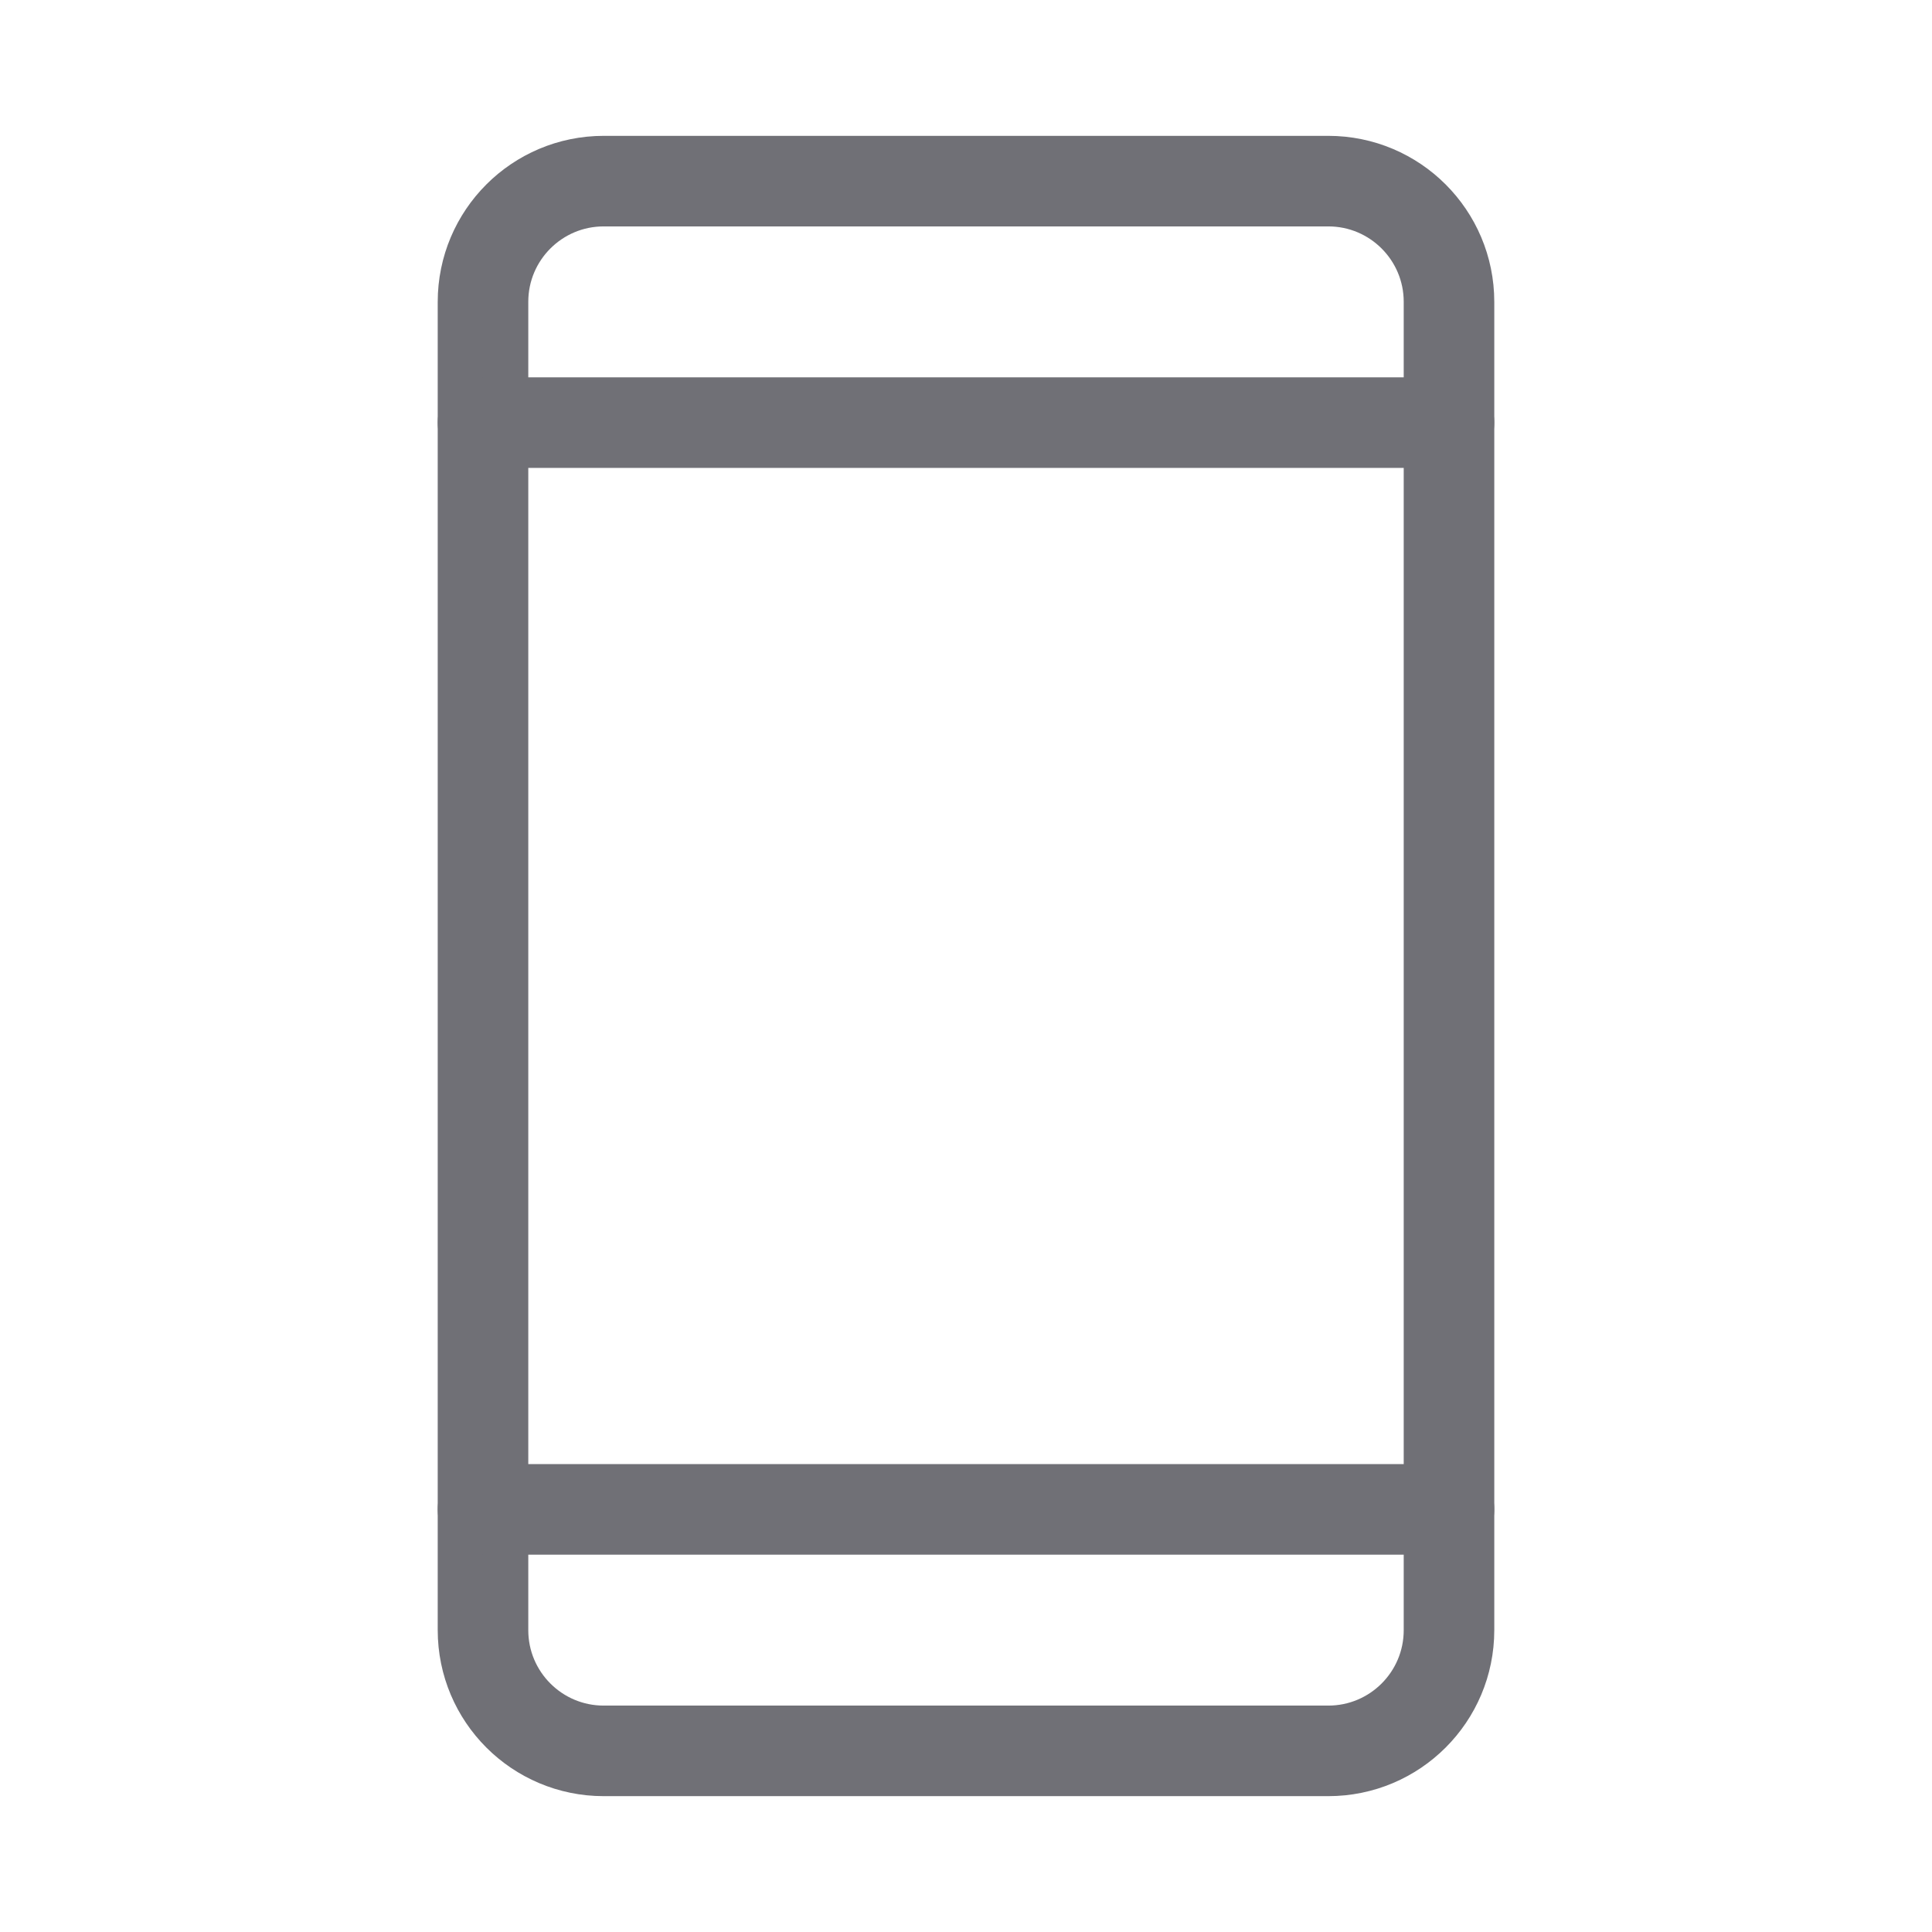
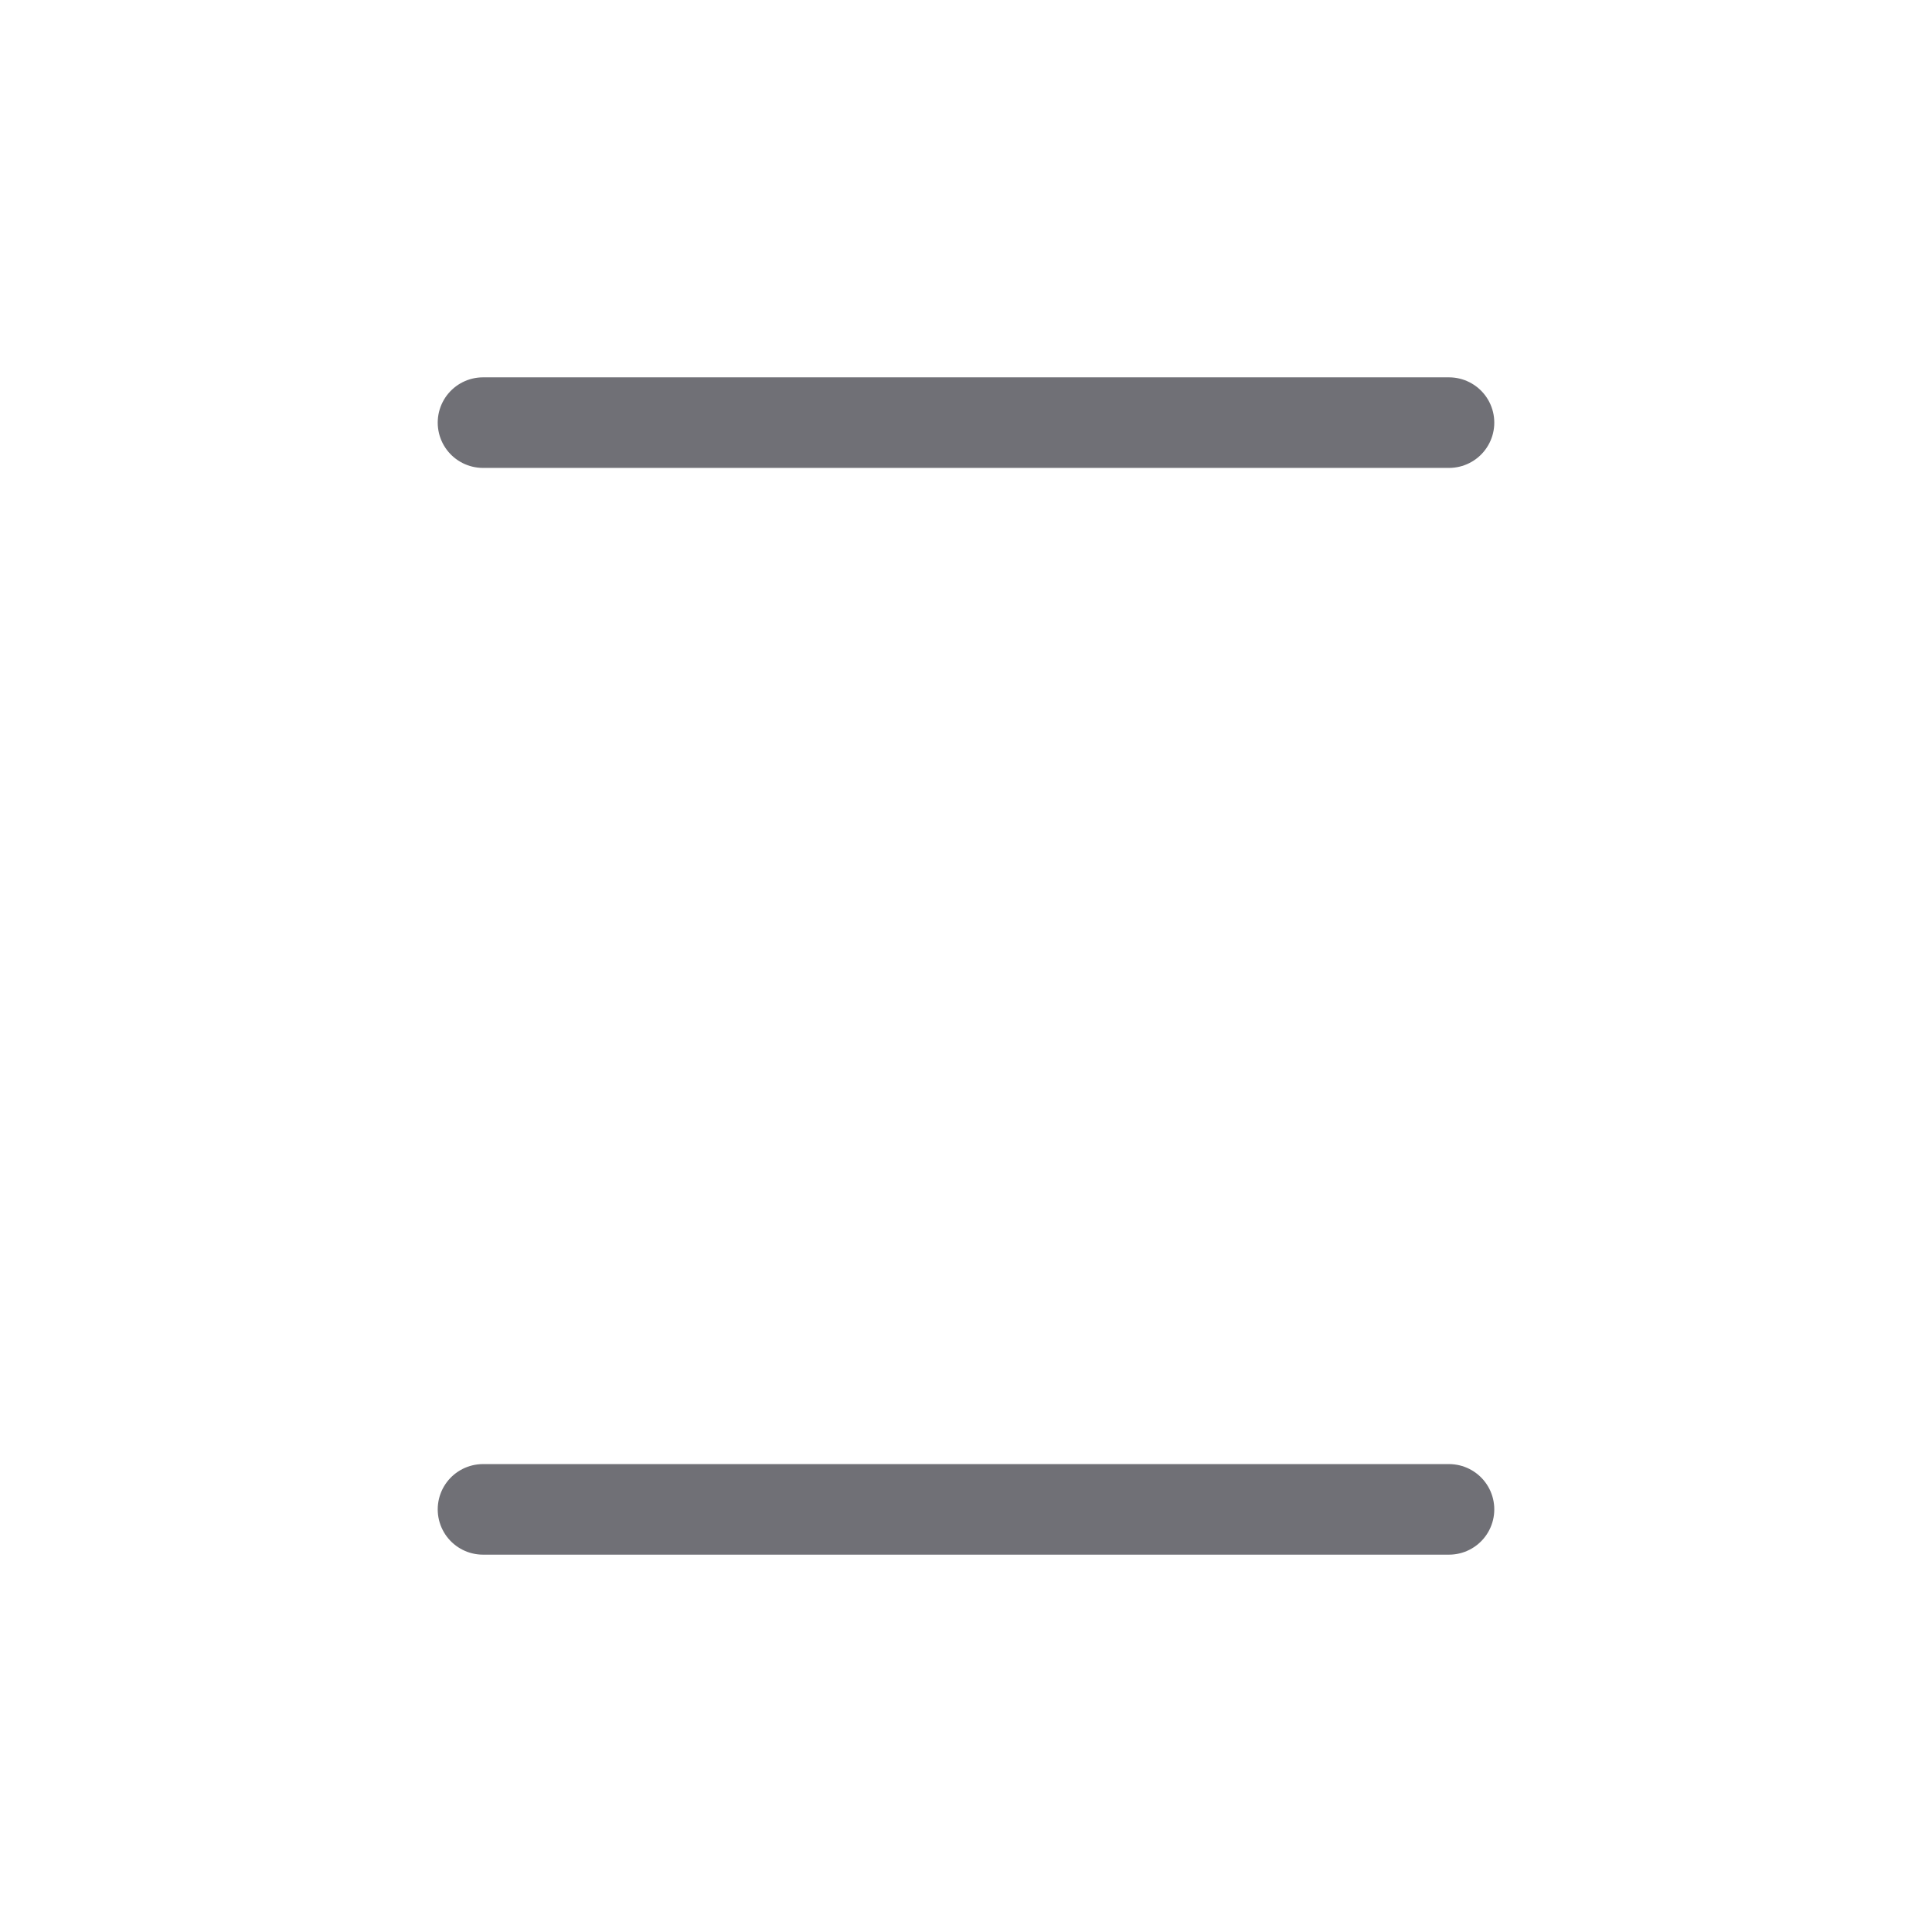
<svg xmlns="http://www.w3.org/2000/svg" width="32" height="32" viewBox="0 0 32 32" fill="none">
-   <path d="M22 3H10C8.895 3 8 3.895 8 5V27C8 28.105 8.895 29 10 29H22C23.105 29 24 28.105 24 27V5C24 3.895 23.105 3 22 3Z" stroke="#707076" stroke-width="1.5" stroke-linecap="round" stroke-linejoin="round" />
  <path d="M8 7H24" stroke="#707076" stroke-width="1.5" stroke-linecap="round" stroke-linejoin="round" />
  <path d="M8 25H24" stroke="#707076" stroke-width="1.5" stroke-linecap="round" stroke-linejoin="round" />
</svg>